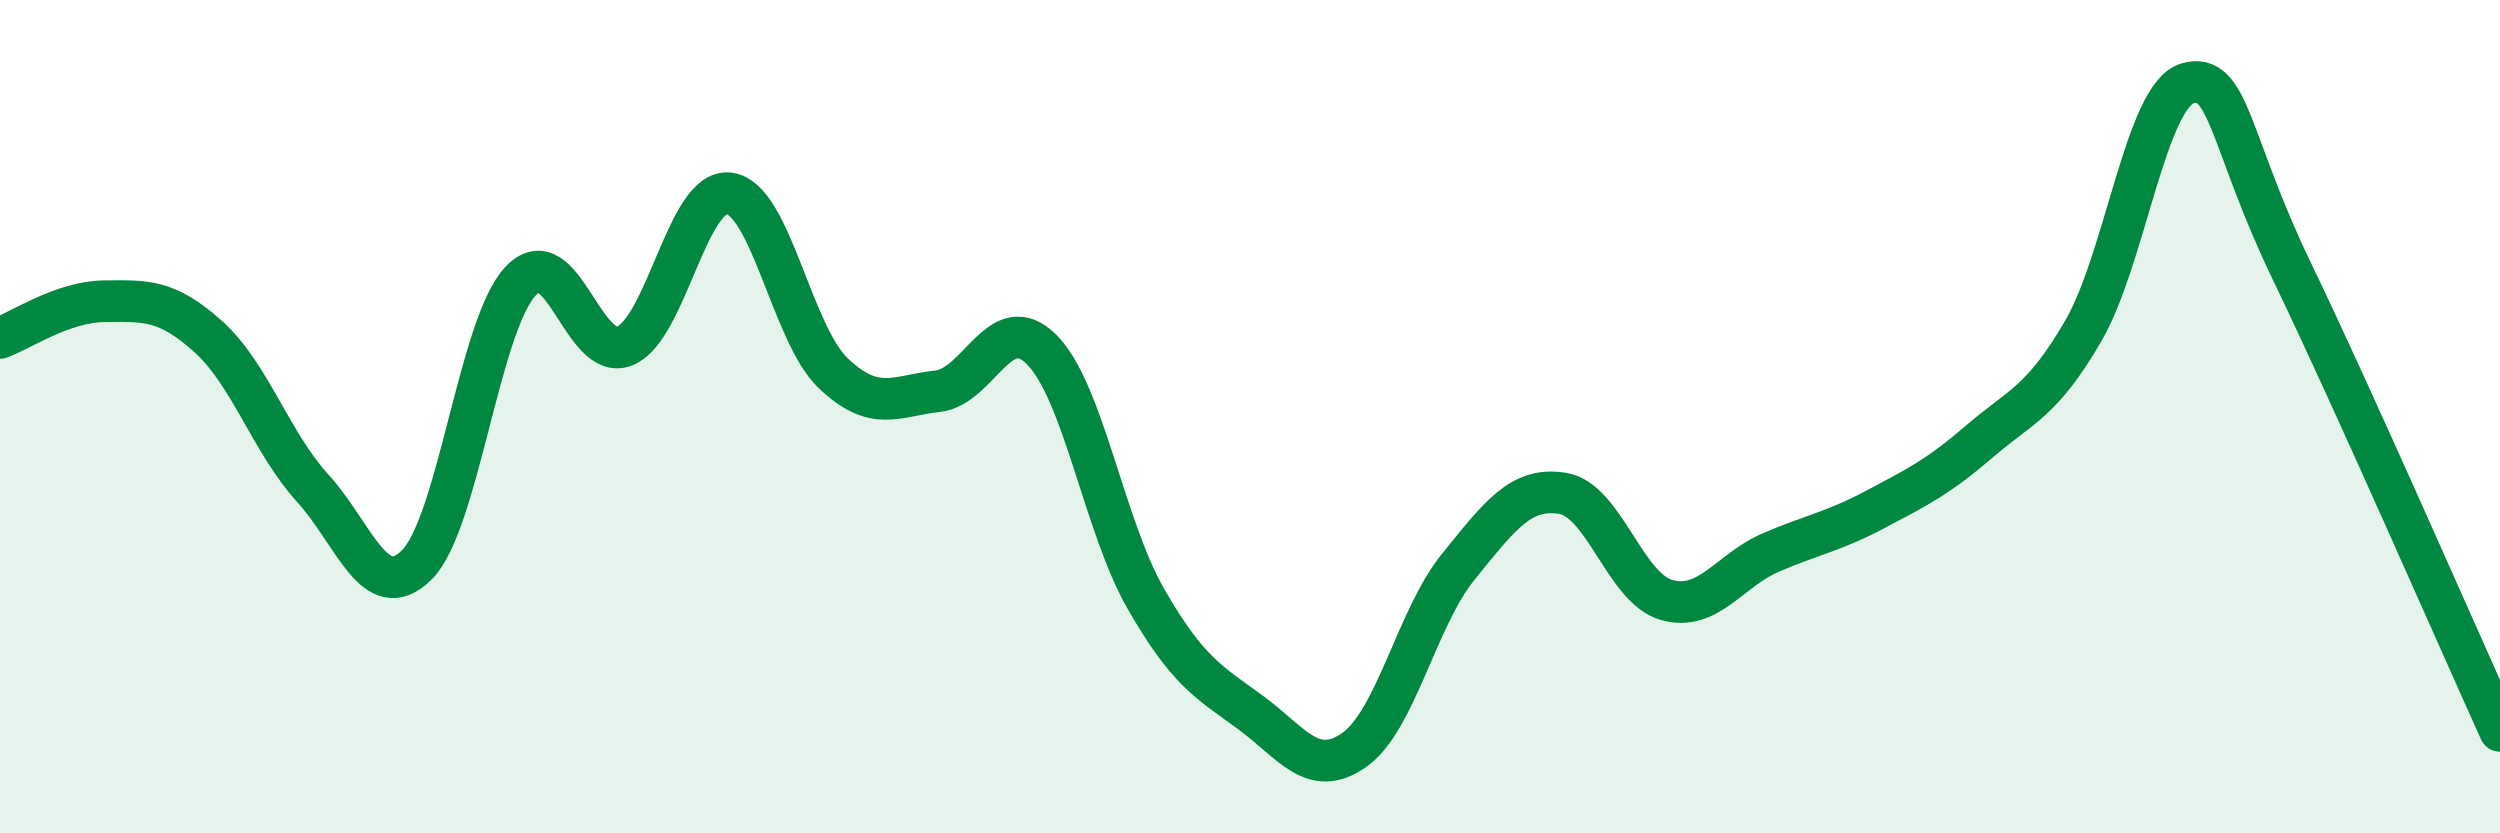
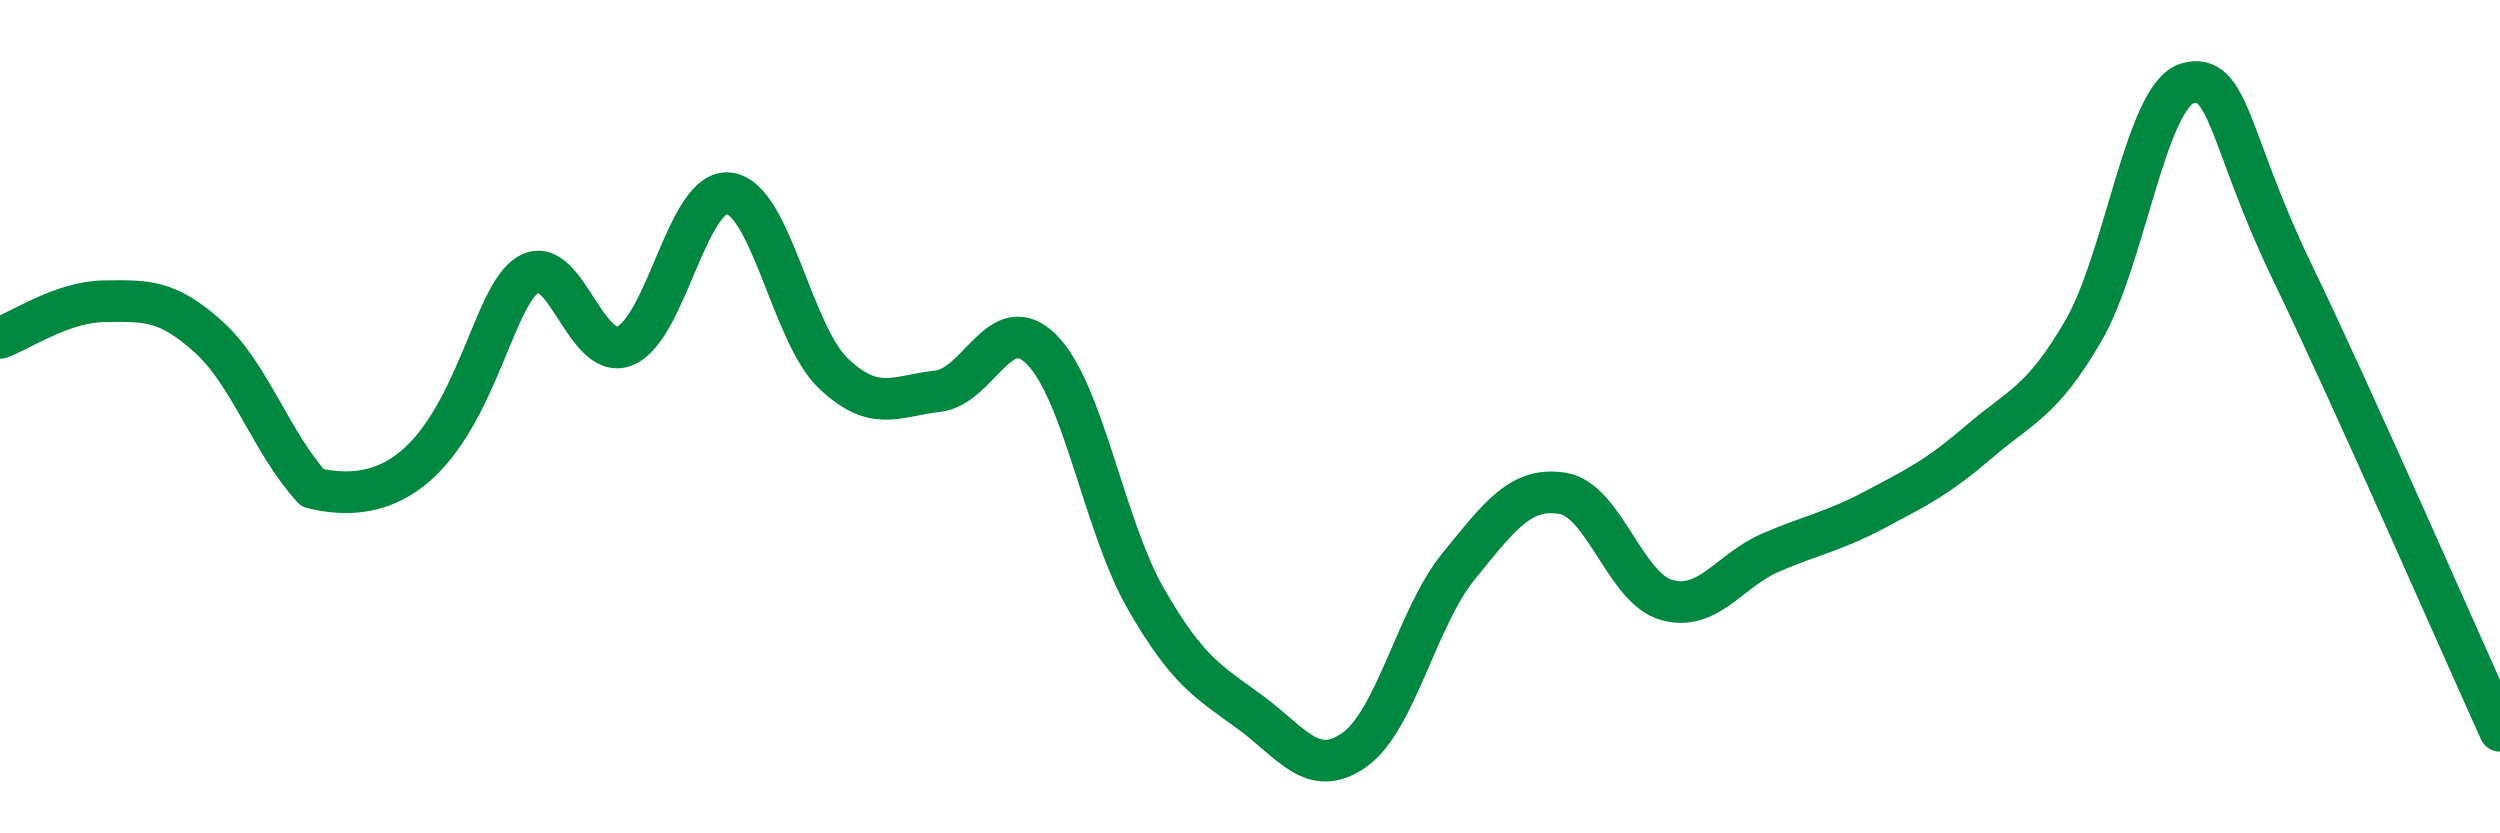
<svg xmlns="http://www.w3.org/2000/svg" width="60" height="20" viewBox="0 0 60 20">
-   <path d="M 0,8.11 C 0.5,7.93 1.5,7.24 2.5,7.23 C 3.5,7.22 4,7.18 5,8.08 C 6,8.98 6.5,10.61 7.5,11.71 C 8.5,12.81 9,14.55 10,13.56 C 11,12.57 11.5,7.79 12.5,6.74 C 13.5,5.69 14,8.72 15,8.3 C 16,7.88 16.5,4.51 17.5,4.64 C 18.5,4.77 19,8.01 20,8.96 C 21,9.91 21.5,9.5 22.5,9.39 C 23.5,9.28 24,7.39 25,8.39 C 26,9.39 26.5,12.63 27.5,14.37 C 28.5,16.11 29,16.36 30,17.09 C 31,17.82 31.5,18.7 32.5,18 C 33.5,17.3 34,14.83 35,13.6 C 36,12.37 36.5,11.68 37.5,11.84 C 38.5,12 39,14.12 40,14.4 C 41,14.68 41.5,13.69 42.5,13.26 C 43.5,12.83 44,12.76 45,12.23 C 46,11.7 46.5,11.46 47.5,10.6 C 48.5,9.74 49,9.66 50,7.94 C 51,6.22 51.5,2.29 52.5,2 C 53.5,1.71 53.5,3.39 55,6.5 C 56.5,9.61 59,15.33 60,17.54L60 20L0 20Z" fill="#008740" opacity="0.1" stroke-linecap="round" stroke-linejoin="round" />
-   <path d="M 0,8.11 C 0.5,7.93 1.5,7.24 2.5,7.23 C 3.5,7.22 4,7.18 5,8.08 C 6,8.98 6.5,10.61 7.5,11.71 C 8.5,12.81 9,14.55 10,13.56 C 11,12.57 11.5,7.79 12.5,6.74 C 13.5,5.69 14,8.72 15,8.3 C 16,7.88 16.5,4.51 17.5,4.64 C 18.5,4.77 19,8.01 20,8.96 C 21,9.91 21.5,9.5 22.5,9.39 C 23.5,9.28 24,7.39 25,8.39 C 26,9.39 26.5,12.63 27.5,14.37 C 28.5,16.11 29,16.36 30,17.09 C 31,17.82 31.5,18.7 32.5,18 C 33.5,17.3 34,14.83 35,13.6 C 36,12.37 36.5,11.68 37.5,11.84 C 38.5,12 39,14.12 40,14.4 C 41,14.68 41.5,13.69 42.5,13.26 C 43.5,12.83 44,12.76 45,12.23 C 46,11.7 46.5,11.46 47.5,10.6 C 48.5,9.74 49,9.66 50,7.94 C 51,6.22 51.5,2.29 52.5,2 C 53.5,1.71 53.5,3.39 55,6.5 C 56.5,9.61 59,15.33 60,17.54" stroke="#008740" stroke-width="1" fill="none" stroke-linecap="round" stroke-linejoin="round" />
+   <path d="M 0,8.11 C 0.5,7.93 1.5,7.24 2.5,7.23 C 3.5,7.22 4,7.18 5,8.08 C 6,8.98 6.5,10.61 7.5,11.71 C 11,12.57 11.5,7.79 12.5,6.74 C 13.5,5.69 14,8.72 15,8.3 C 16,7.88 16.5,4.51 17.5,4.64 C 18.5,4.77 19,8.01 20,8.96 C 21,9.91 21.5,9.5 22.5,9.39 C 23.5,9.28 24,7.39 25,8.39 C 26,9.39 26.5,12.63 27.5,14.37 C 28.5,16.11 29,16.36 30,17.09 C 31,17.82 31.5,18.7 32.5,18 C 33.5,17.3 34,14.83 35,13.6 C 36,12.37 36.5,11.68 37.5,11.84 C 38.5,12 39,14.12 40,14.4 C 41,14.68 41.5,13.69 42.5,13.26 C 43.5,12.83 44,12.76 45,12.23 C 46,11.7 46.5,11.46 47.5,10.6 C 48.5,9.74 49,9.66 50,7.94 C 51,6.22 51.5,2.29 52.5,2 C 53.5,1.71 53.5,3.39 55,6.5 C 56.5,9.61 59,15.33 60,17.54" stroke="#008740" stroke-width="1" fill="none" stroke-linecap="round" stroke-linejoin="round" />
</svg>